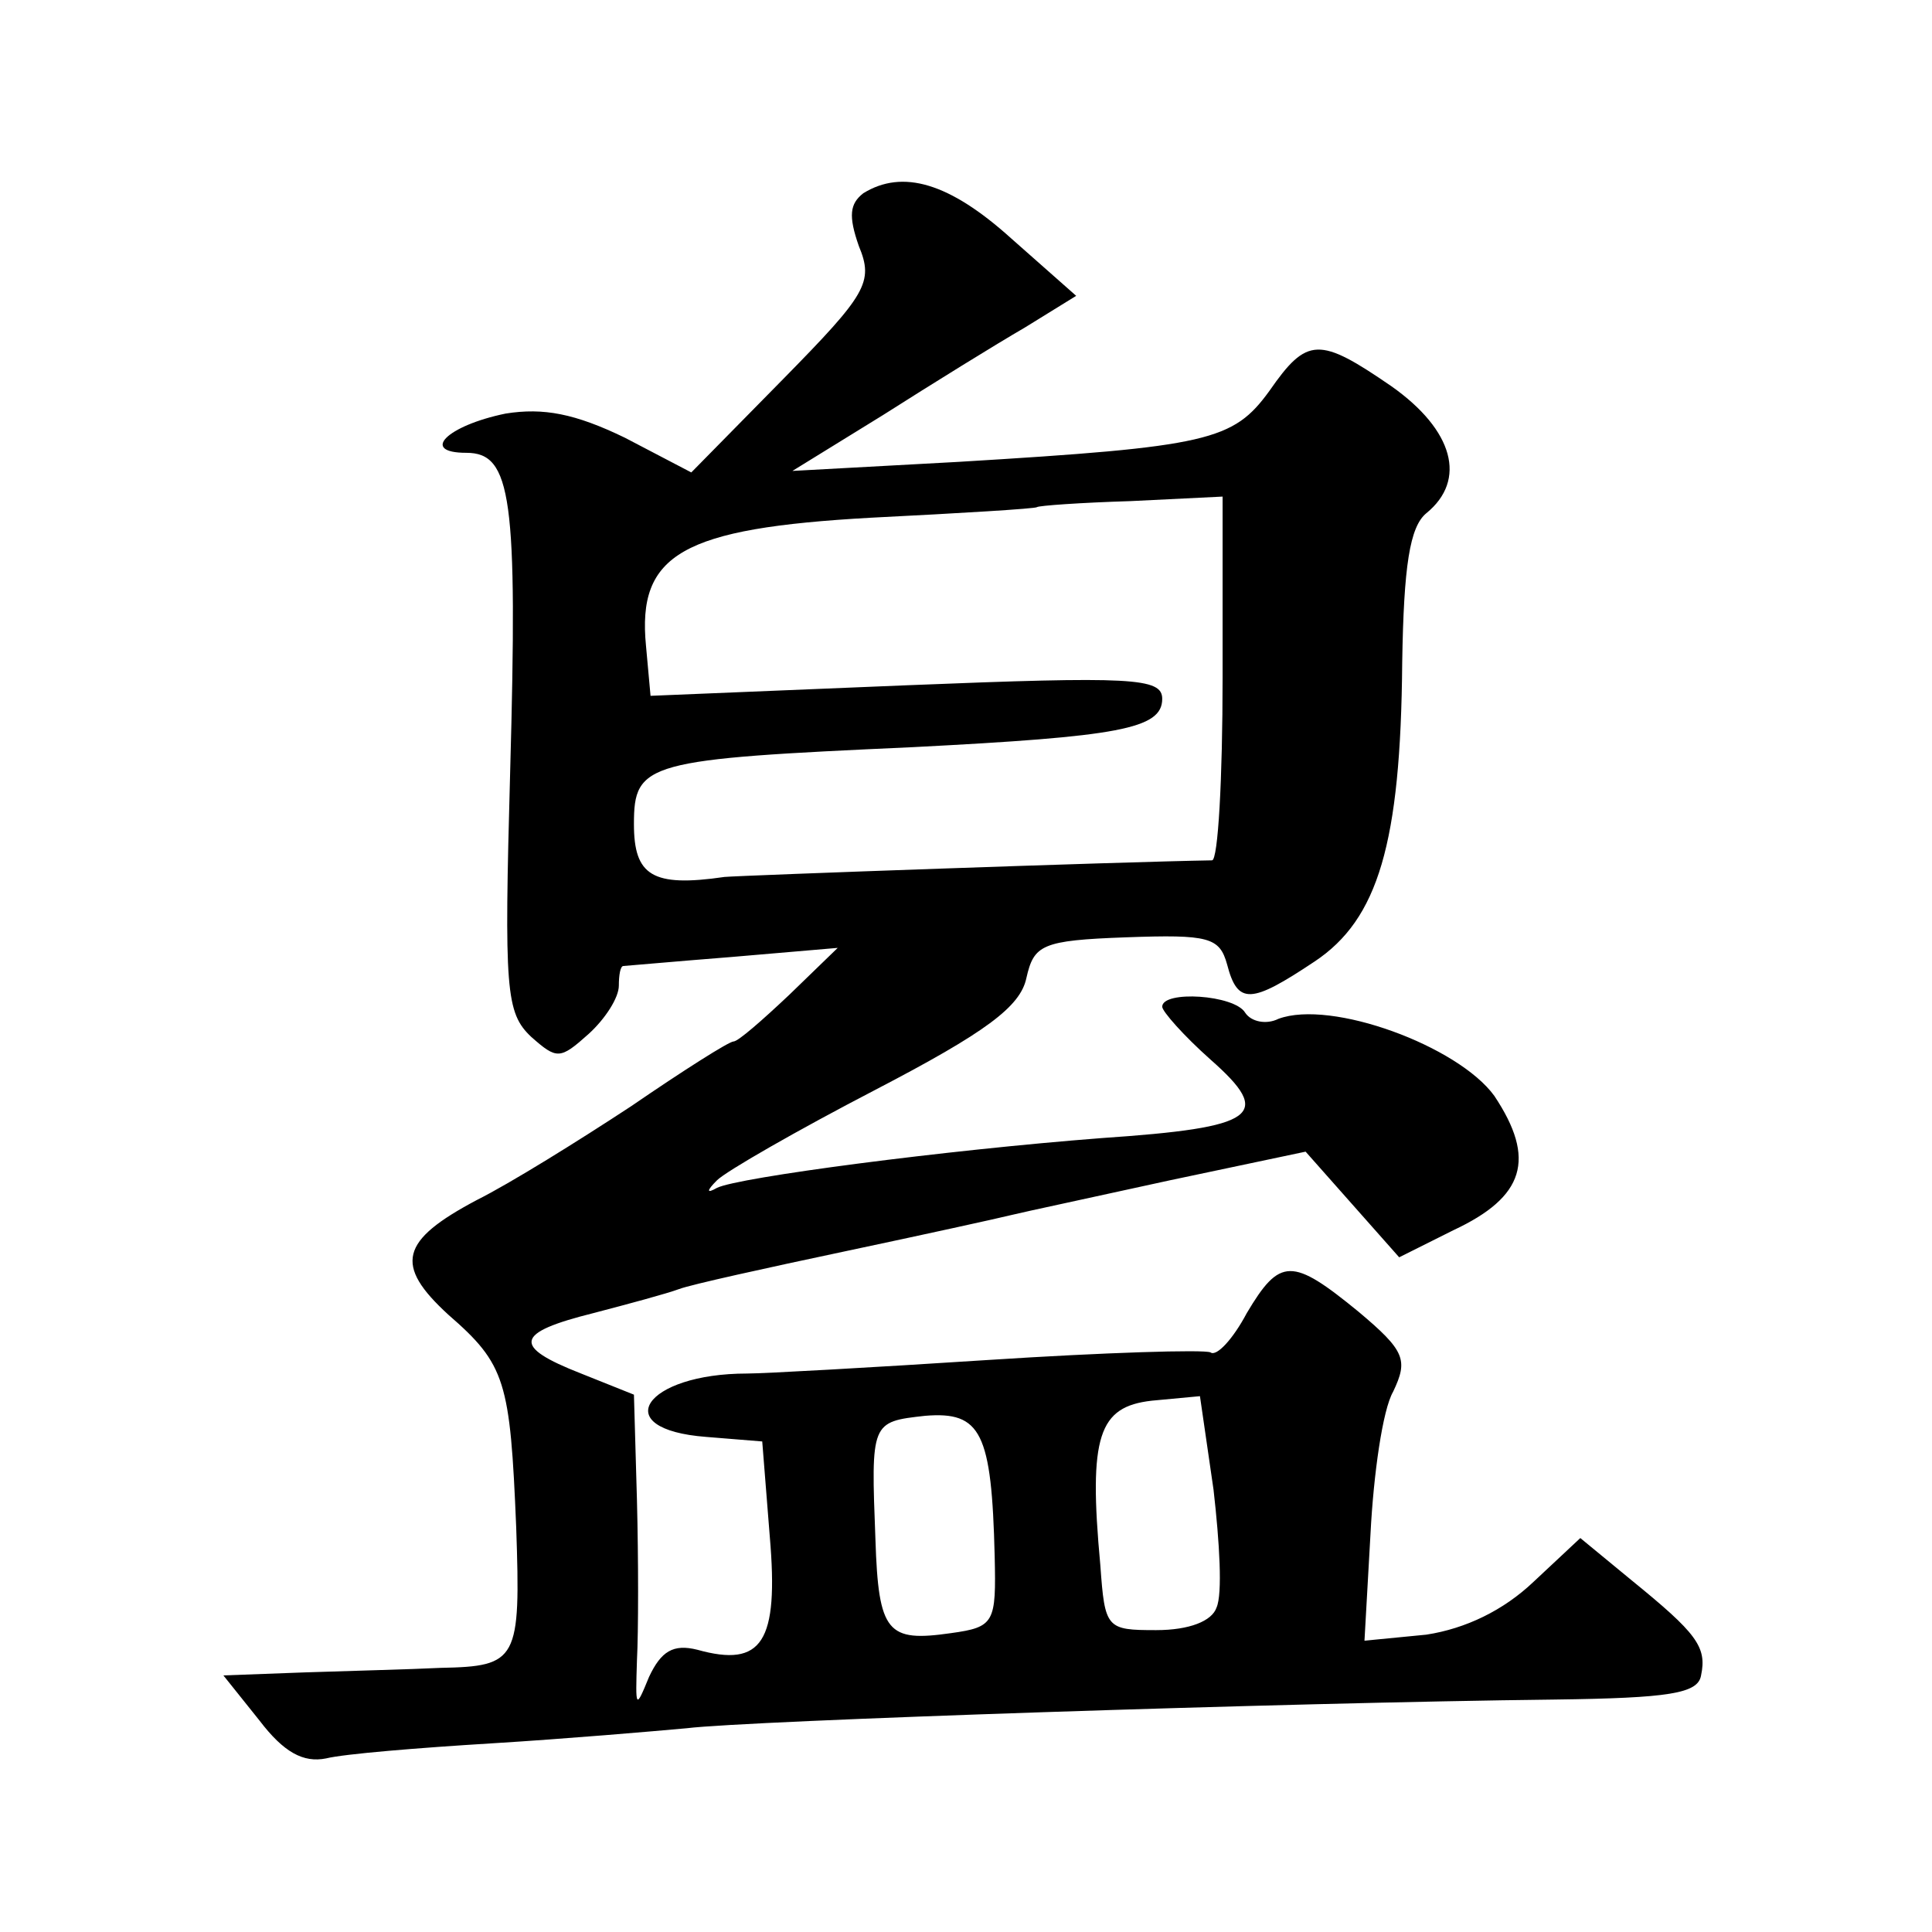
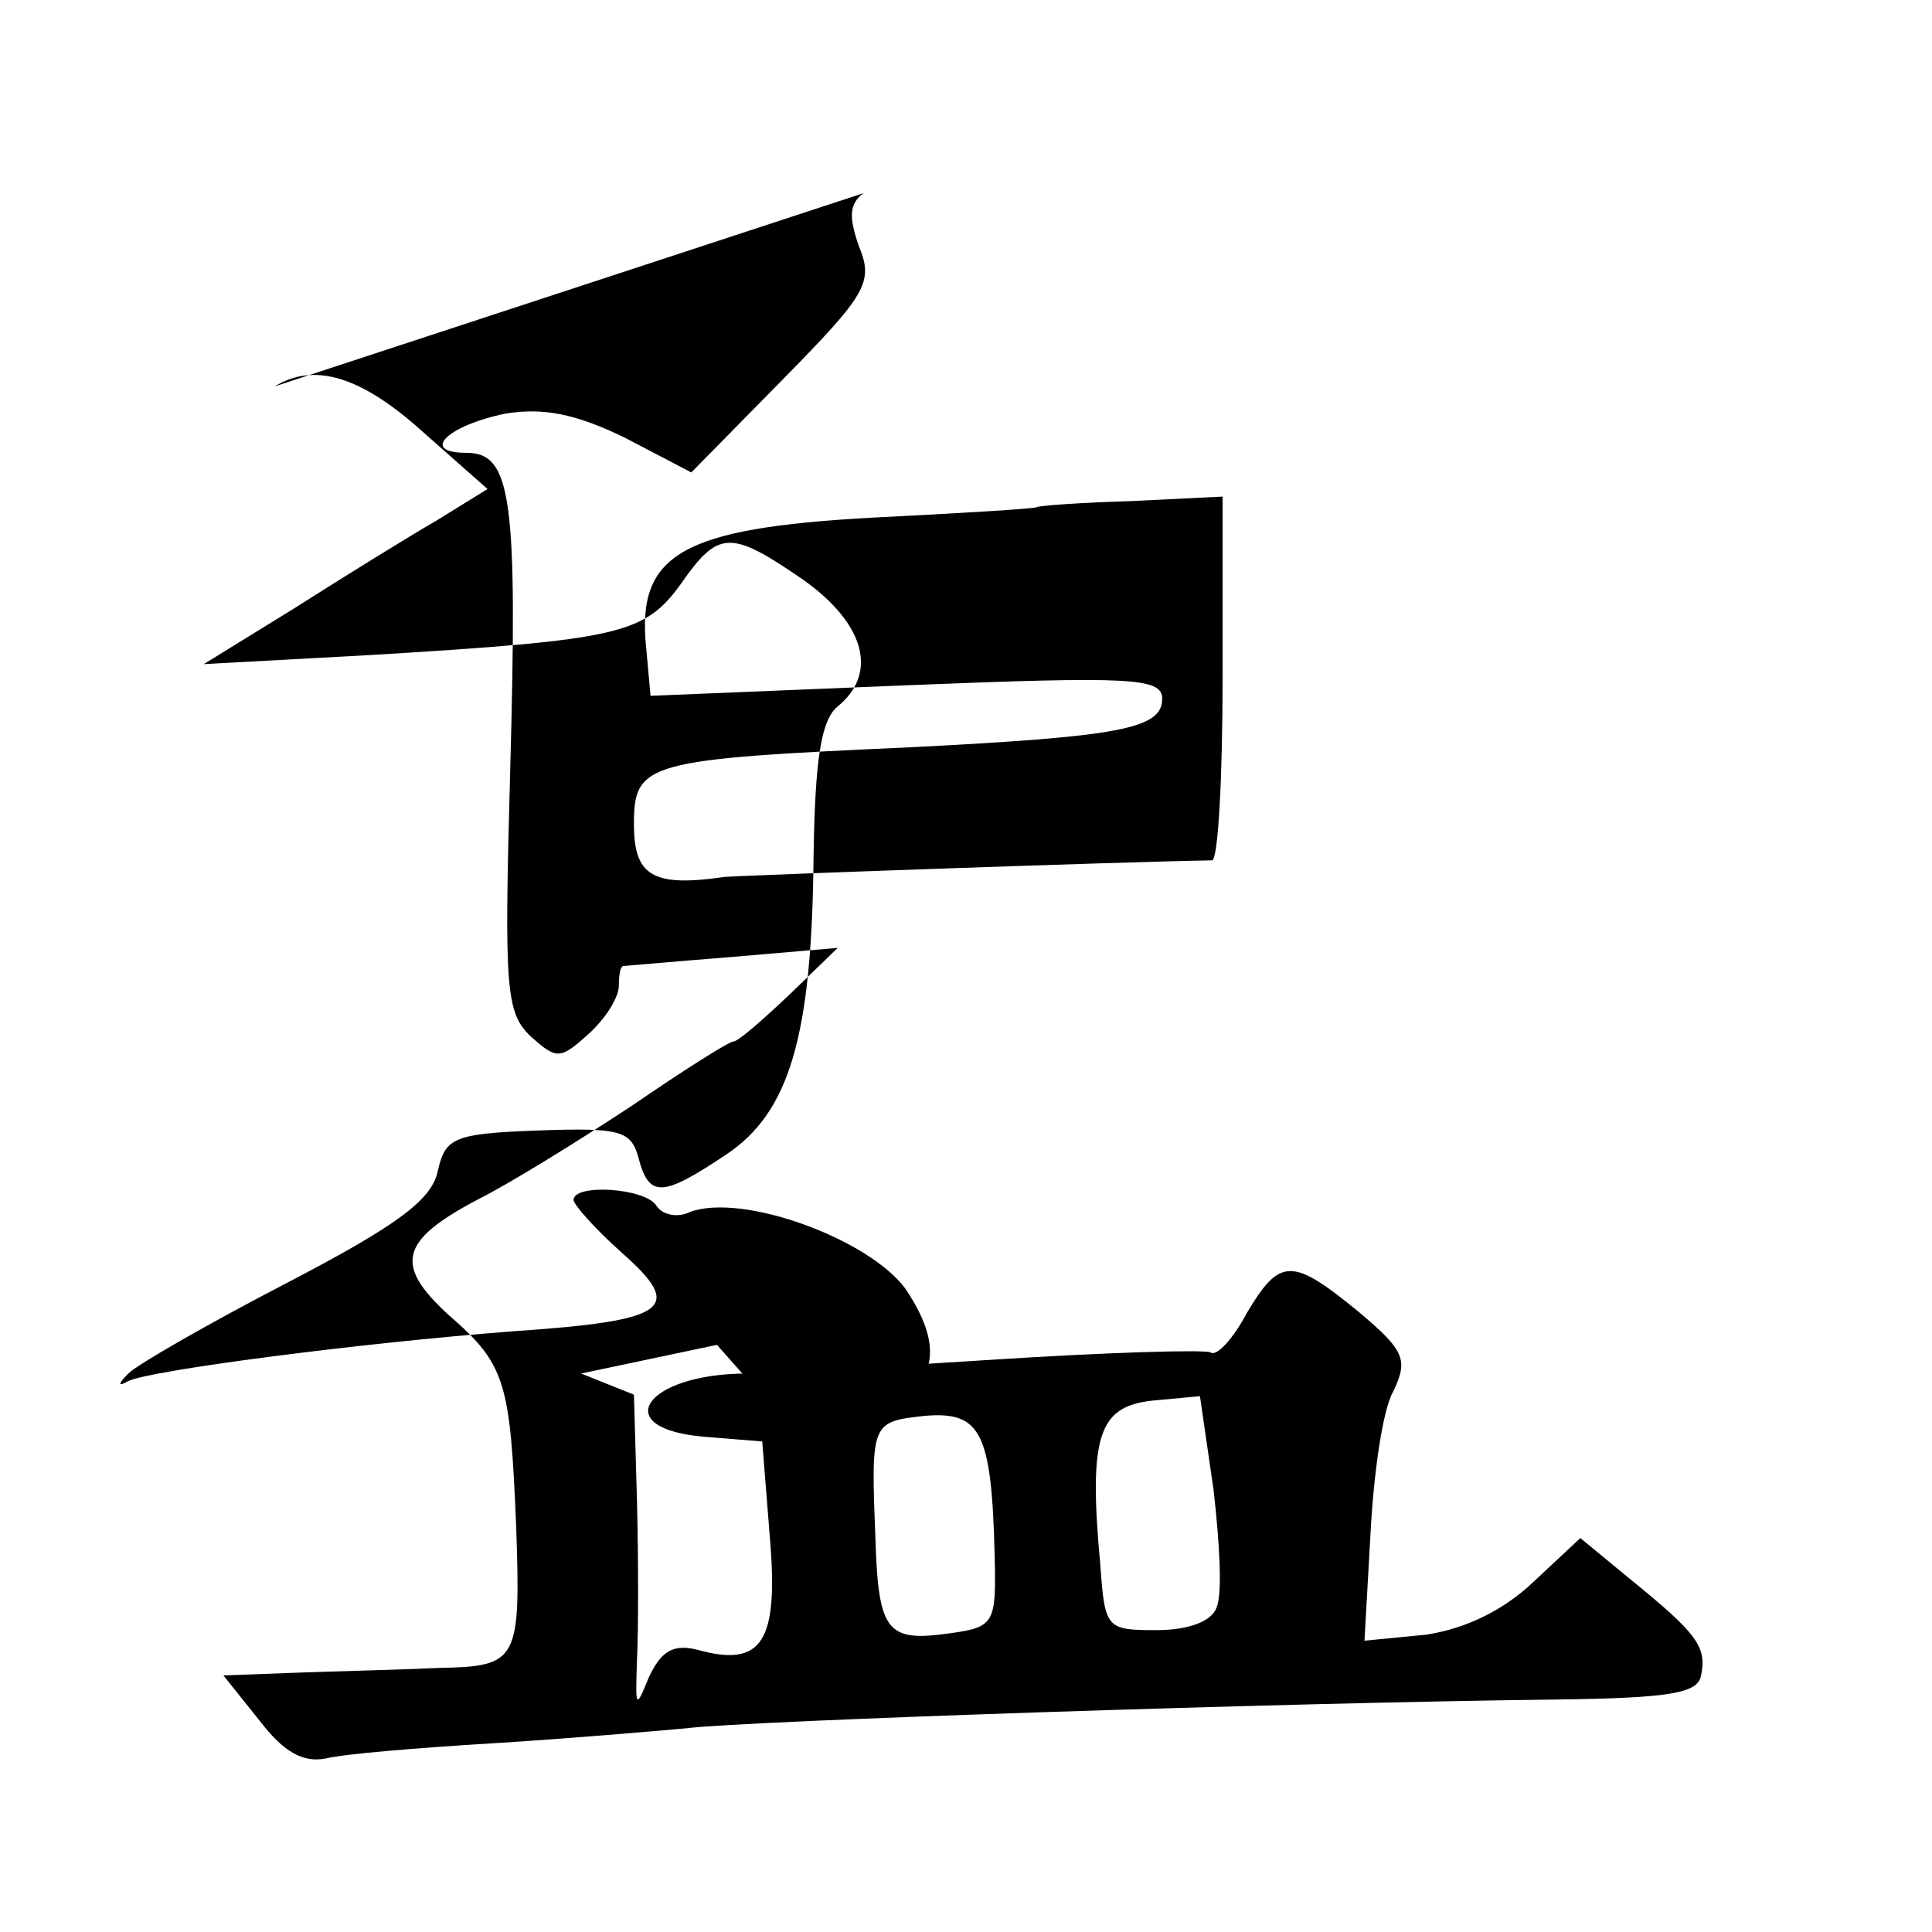
<svg xmlns="http://www.w3.org/2000/svg" version="1.0" width="128pt" height="128pt" viewBox="0 0 128 128" preserveAspectRatio="xMidYMid meet">
  <g transform="translate(0,128) scale(0.1,-0.1)" fill="#0" stroke="none">
-     <path d="M572 1152 c-9 -7 -10 -15 -3 -35 10 -24 5 -32 -50 -88 l-61 -62 -44 23 c-33 16 -54 20 -79 16 -39 -8 -57 -26 -26 -26 30 0 34 -30 29 -211 -4 -145 -3 -160 14 -176 17 -15 19 -15 38 2 11 10 20 24 20 32 0 7 1 13 3 13 1 0 34 3 72 6 l70 6 -32 -31 c-18 -17 -34 -31 -37 -31 -3 0 -33 -19 -68 -43 -35 -23 -80 -51 -102 -62 -51 -27 -55 -43 -19 -76 38 -33 41 -44 45 -141 3 -88 1 -92 -50 -93 -20 -1 -61 -2 -90 -3 l-54 -2 24 -30 c16 -21 29 -28 44 -25 12 3 61 7 110 10 49 3 107 8 129 10 40 5 398 17 575 19 76 1 95 4 97 16 4 19 -3 28 -46 63 l-34 28 -31 -29 c-20 -19 -45 -31 -71 -35 l-41 -4 4 71 c2 39 8 82 15 94 10 21 8 27 -23 53 -44 36 -52 36 -74 -1 -9 -17 -20 -29 -24 -26 -4 2 -70 0 -147 -5 -77 -5 -149 -9 -160 -9 -68 0 -93 -37 -27 -42 l37 -3 5 -63 c6 -70 -5 -87 -48 -75 -16 4 -24 -1 -32 -18 -9 -22 -9 -21 -8 11 1 19 1 67 0 106 l-2 70 -35 14 c-46 18 -44 27 8 40 23 6 49 13 57 16 8 3 58 14 110 25 52 11 102 22 110 24 8 2 55 12 105 23 l90 19 31 -35 31 -35 36 18 c47 22 55 47 27 89 -24 33 -108 64 -143 51 -8 -4 -18 -2 -22 4 -7 12 -55 15 -55 4 0 -3 14 -19 32 -35 42 -37 31 -45 -72 -52 -104 -8 -241 -26 -255 -33 -7 -4 -7 -2 0 5 6 6 53 33 105 60 73 38 96 55 100 74 5 22 10 25 66 27 55 2 62 0 67 -18 7 -27 16 -26 58 2 42 28 57 78 58 198 1 64 5 90 16 99 27 22 18 55 -23 84 -48 33 -56 33 -81 -3 -24 -33 -40 -37 -206 -47 l-110 -6 60 37 c33 21 75 47 94 58 l34 21 -43 38 c-41 37 -72 46 -98 30z m238 -321 c0 -67 -3 -121 -7 -121 -61 -1 -312 -10 -323 -11 -48 -7 -60 1 -60 35 0 41 8 43 185 51 136 7 165 12 165 32 0 14 -20 15 -169 9 l-170 -7 -3 33 c-6 61 24 78 149 85 60 3 109 6 110 7 1 1 29 3 62 4 l61 3 0 -120z m-4 -616 c-3 -9 -18 -15 -40 -15 -33 0 -34 1 -37 43 -8 86 -1 105 34 109 l32 3 9 -62 c4 -35 6 -69 2 -78z m-147 34 c1 -44 0 -47 -29 -51 -42 -6 -48 0 -50 62 -3 78 -3 78 33 82 37 3 44 -11 46 -93z" />
+     <path d="M572 1152 c-9 -7 -10 -15 -3 -35 10 -24 5 -32 -50 -88 l-61 -62 -44 23 c-33 16 -54 20 -79 16 -39 -8 -57 -26 -26 -26 30 0 34 -30 29 -211 -4 -145 -3 -160 14 -176 17 -15 19 -15 38 2 11 10 20 24 20 32 0 7 1 13 3 13 1 0 34 3 72 6 l70 6 -32 -31 c-18 -17 -34 -31 -37 -31 -3 0 -33 -19 -68 -43 -35 -23 -80 -51 -102 -62 -51 -27 -55 -43 -19 -76 38 -33 41 -44 45 -141 3 -88 1 -92 -50 -93 -20 -1 -61 -2 -90 -3 l-54 -2 24 -30 c16 -21 29 -28 44 -25 12 3 61 7 110 10 49 3 107 8 129 10 40 5 398 17 575 19 76 1 95 4 97 16 4 19 -3 28 -46 63 l-34 28 -31 -29 c-20 -19 -45 -31 -71 -35 l-41 -4 4 71 c2 39 8 82 15 94 10 21 8 27 -23 53 -44 36 -52 36 -74 -1 -9 -17 -20 -29 -24 -26 -4 2 -70 0 -147 -5 -77 -5 -149 -9 -160 -9 -68 0 -93 -37 -27 -42 l37 -3 5 -63 c6 -70 -5 -87 -48 -75 -16 4 -24 -1 -32 -18 -9 -22 -9 -21 -8 11 1 19 1 67 0 106 l-2 70 -35 14 l90 19 31 -35 31 -35 36 18 c47 22 55 47 27 89 -24 33 -108 64 -143 51 -8 -4 -18 -2 -22 4 -7 12 -55 15 -55 4 0 -3 14 -19 32 -35 42 -37 31 -45 -72 -52 -104 -8 -241 -26 -255 -33 -7 -4 -7 -2 0 5 6 6 53 33 105 60 73 38 96 55 100 74 5 22 10 25 66 27 55 2 62 0 67 -18 7 -27 16 -26 58 2 42 28 57 78 58 198 1 64 5 90 16 99 27 22 18 55 -23 84 -48 33 -56 33 -81 -3 -24 -33 -40 -37 -206 -47 l-110 -6 60 37 c33 21 75 47 94 58 l34 21 -43 38 c-41 37 -72 46 -98 30z m238 -321 c0 -67 -3 -121 -7 -121 -61 -1 -312 -10 -323 -11 -48 -7 -60 1 -60 35 0 41 8 43 185 51 136 7 165 12 165 32 0 14 -20 15 -169 9 l-170 -7 -3 33 c-6 61 24 78 149 85 60 3 109 6 110 7 1 1 29 3 62 4 l61 3 0 -120z m-4 -616 c-3 -9 -18 -15 -40 -15 -33 0 -34 1 -37 43 -8 86 -1 105 34 109 l32 3 9 -62 c4 -35 6 -69 2 -78z m-147 34 c1 -44 0 -47 -29 -51 -42 -6 -48 0 -50 62 -3 78 -3 78 33 82 37 3 44 -11 46 -93z" />
  </g>
</svg>